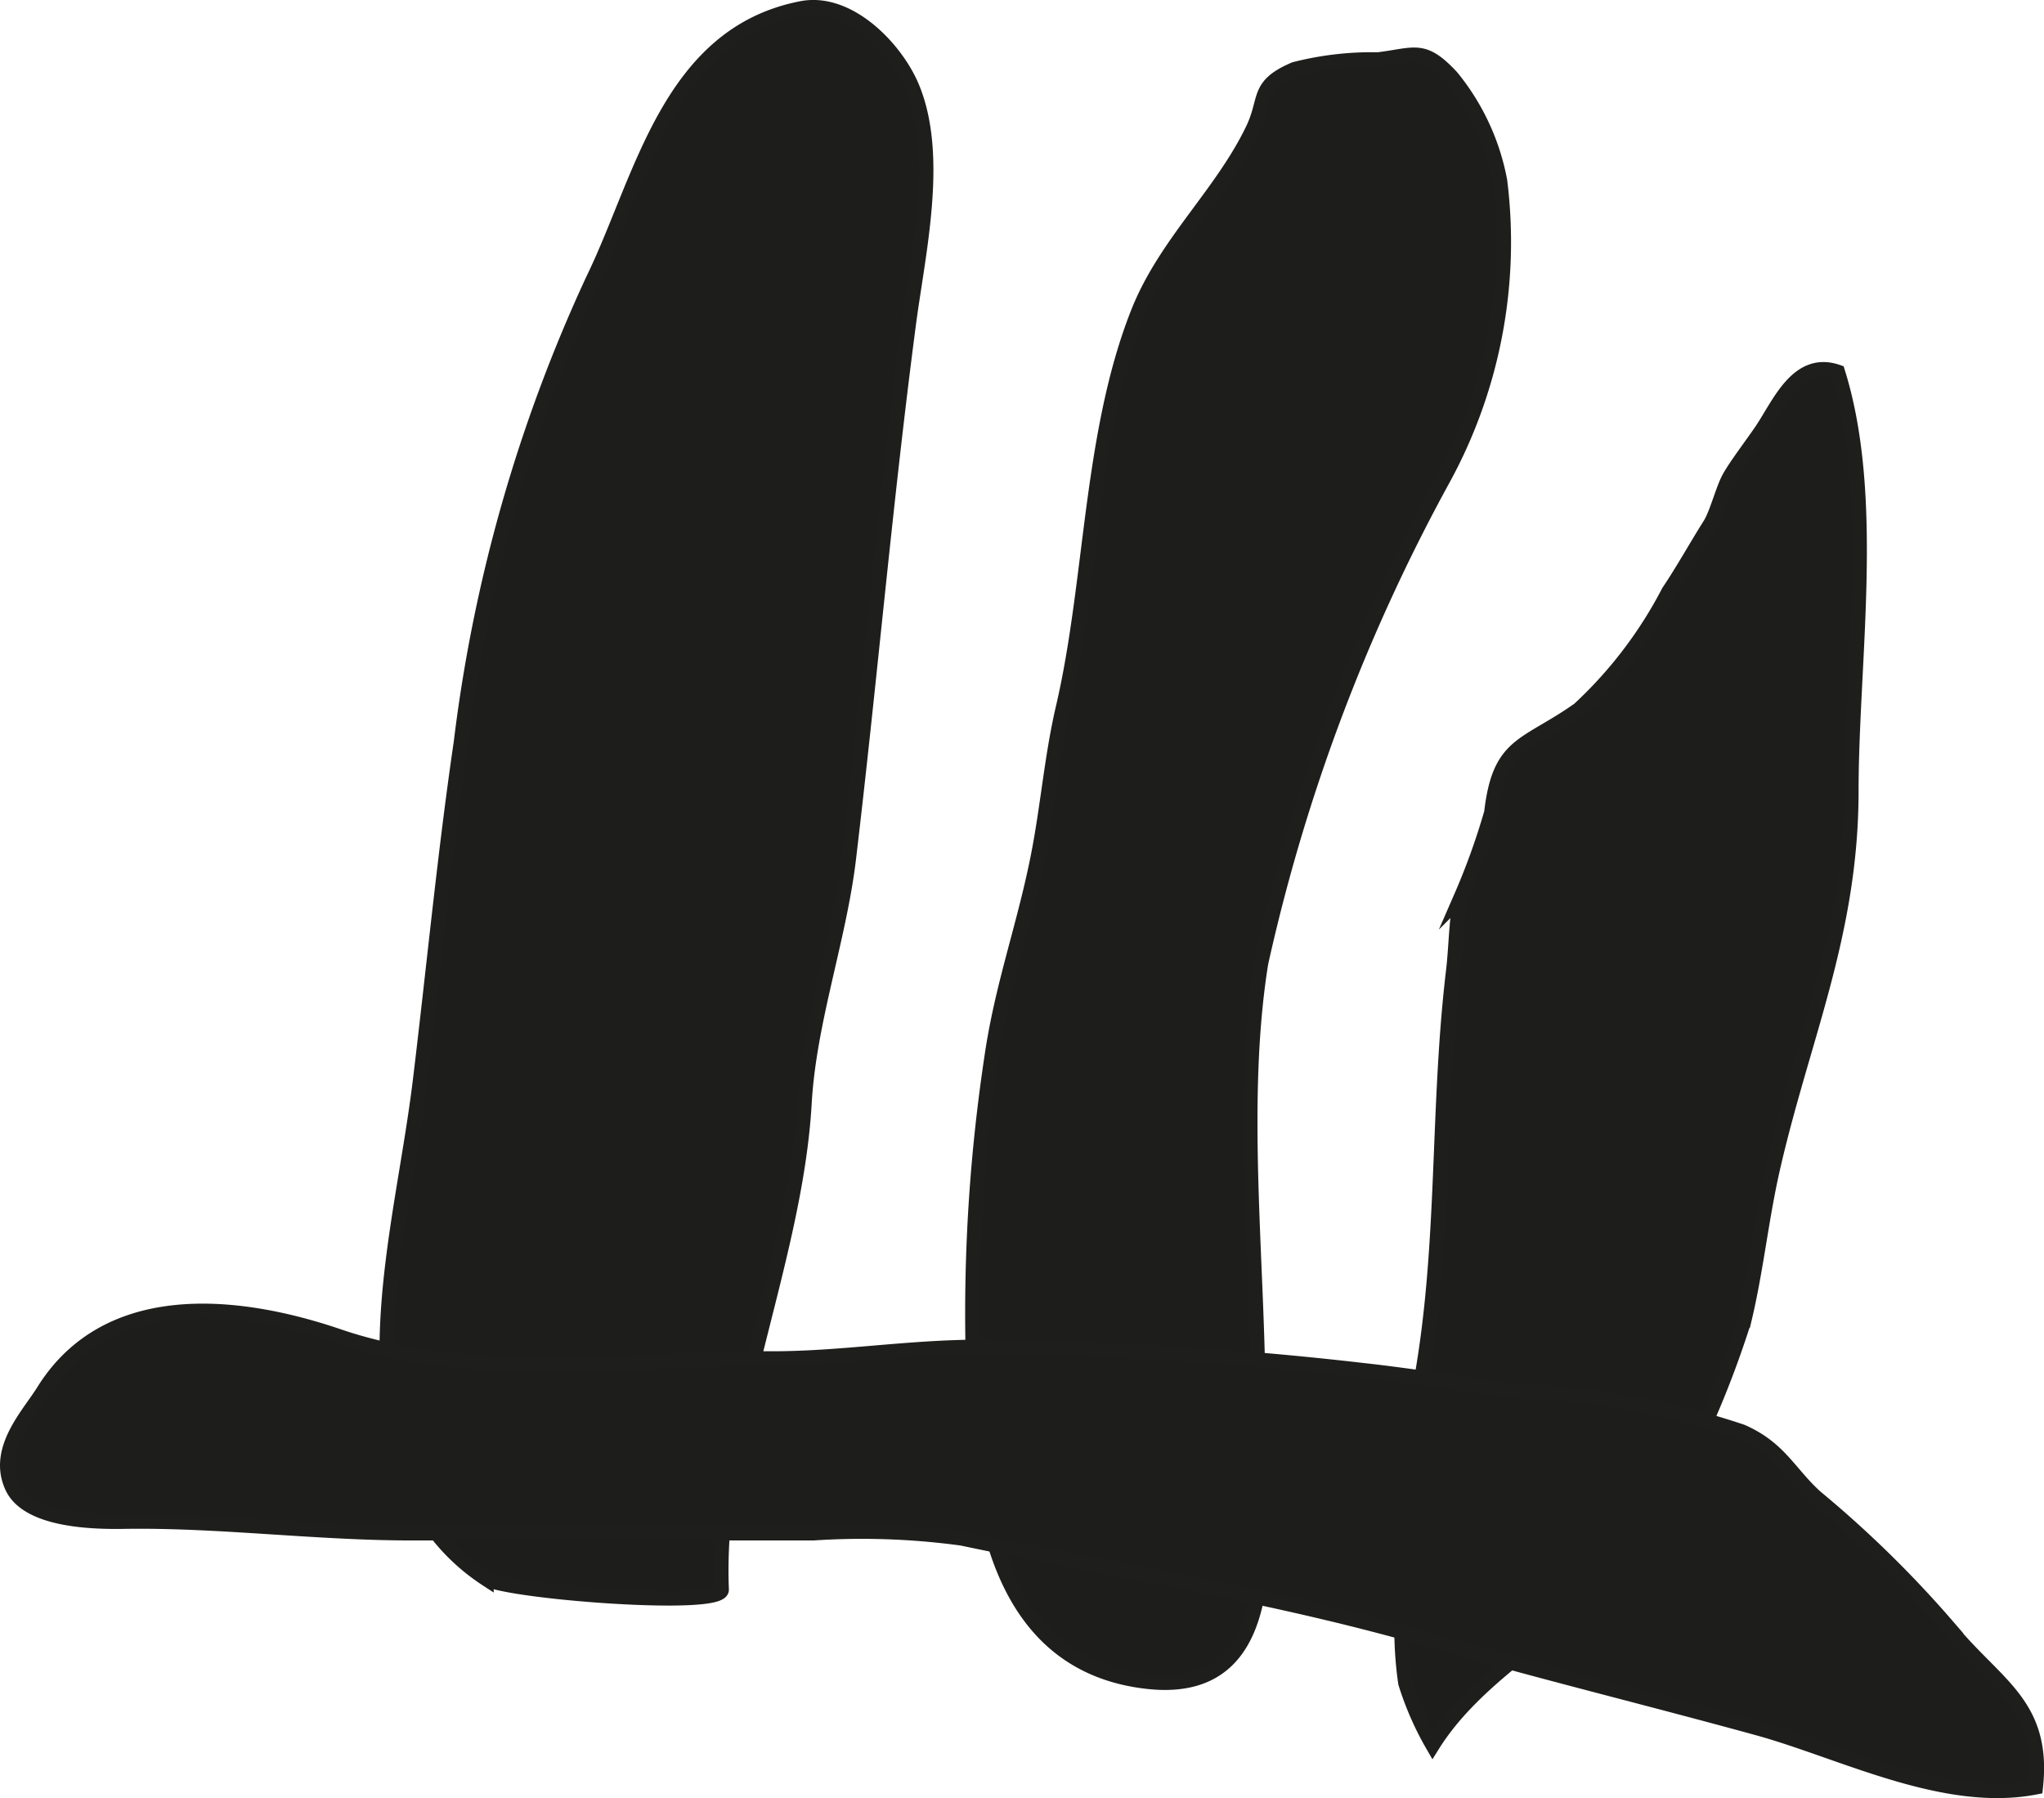
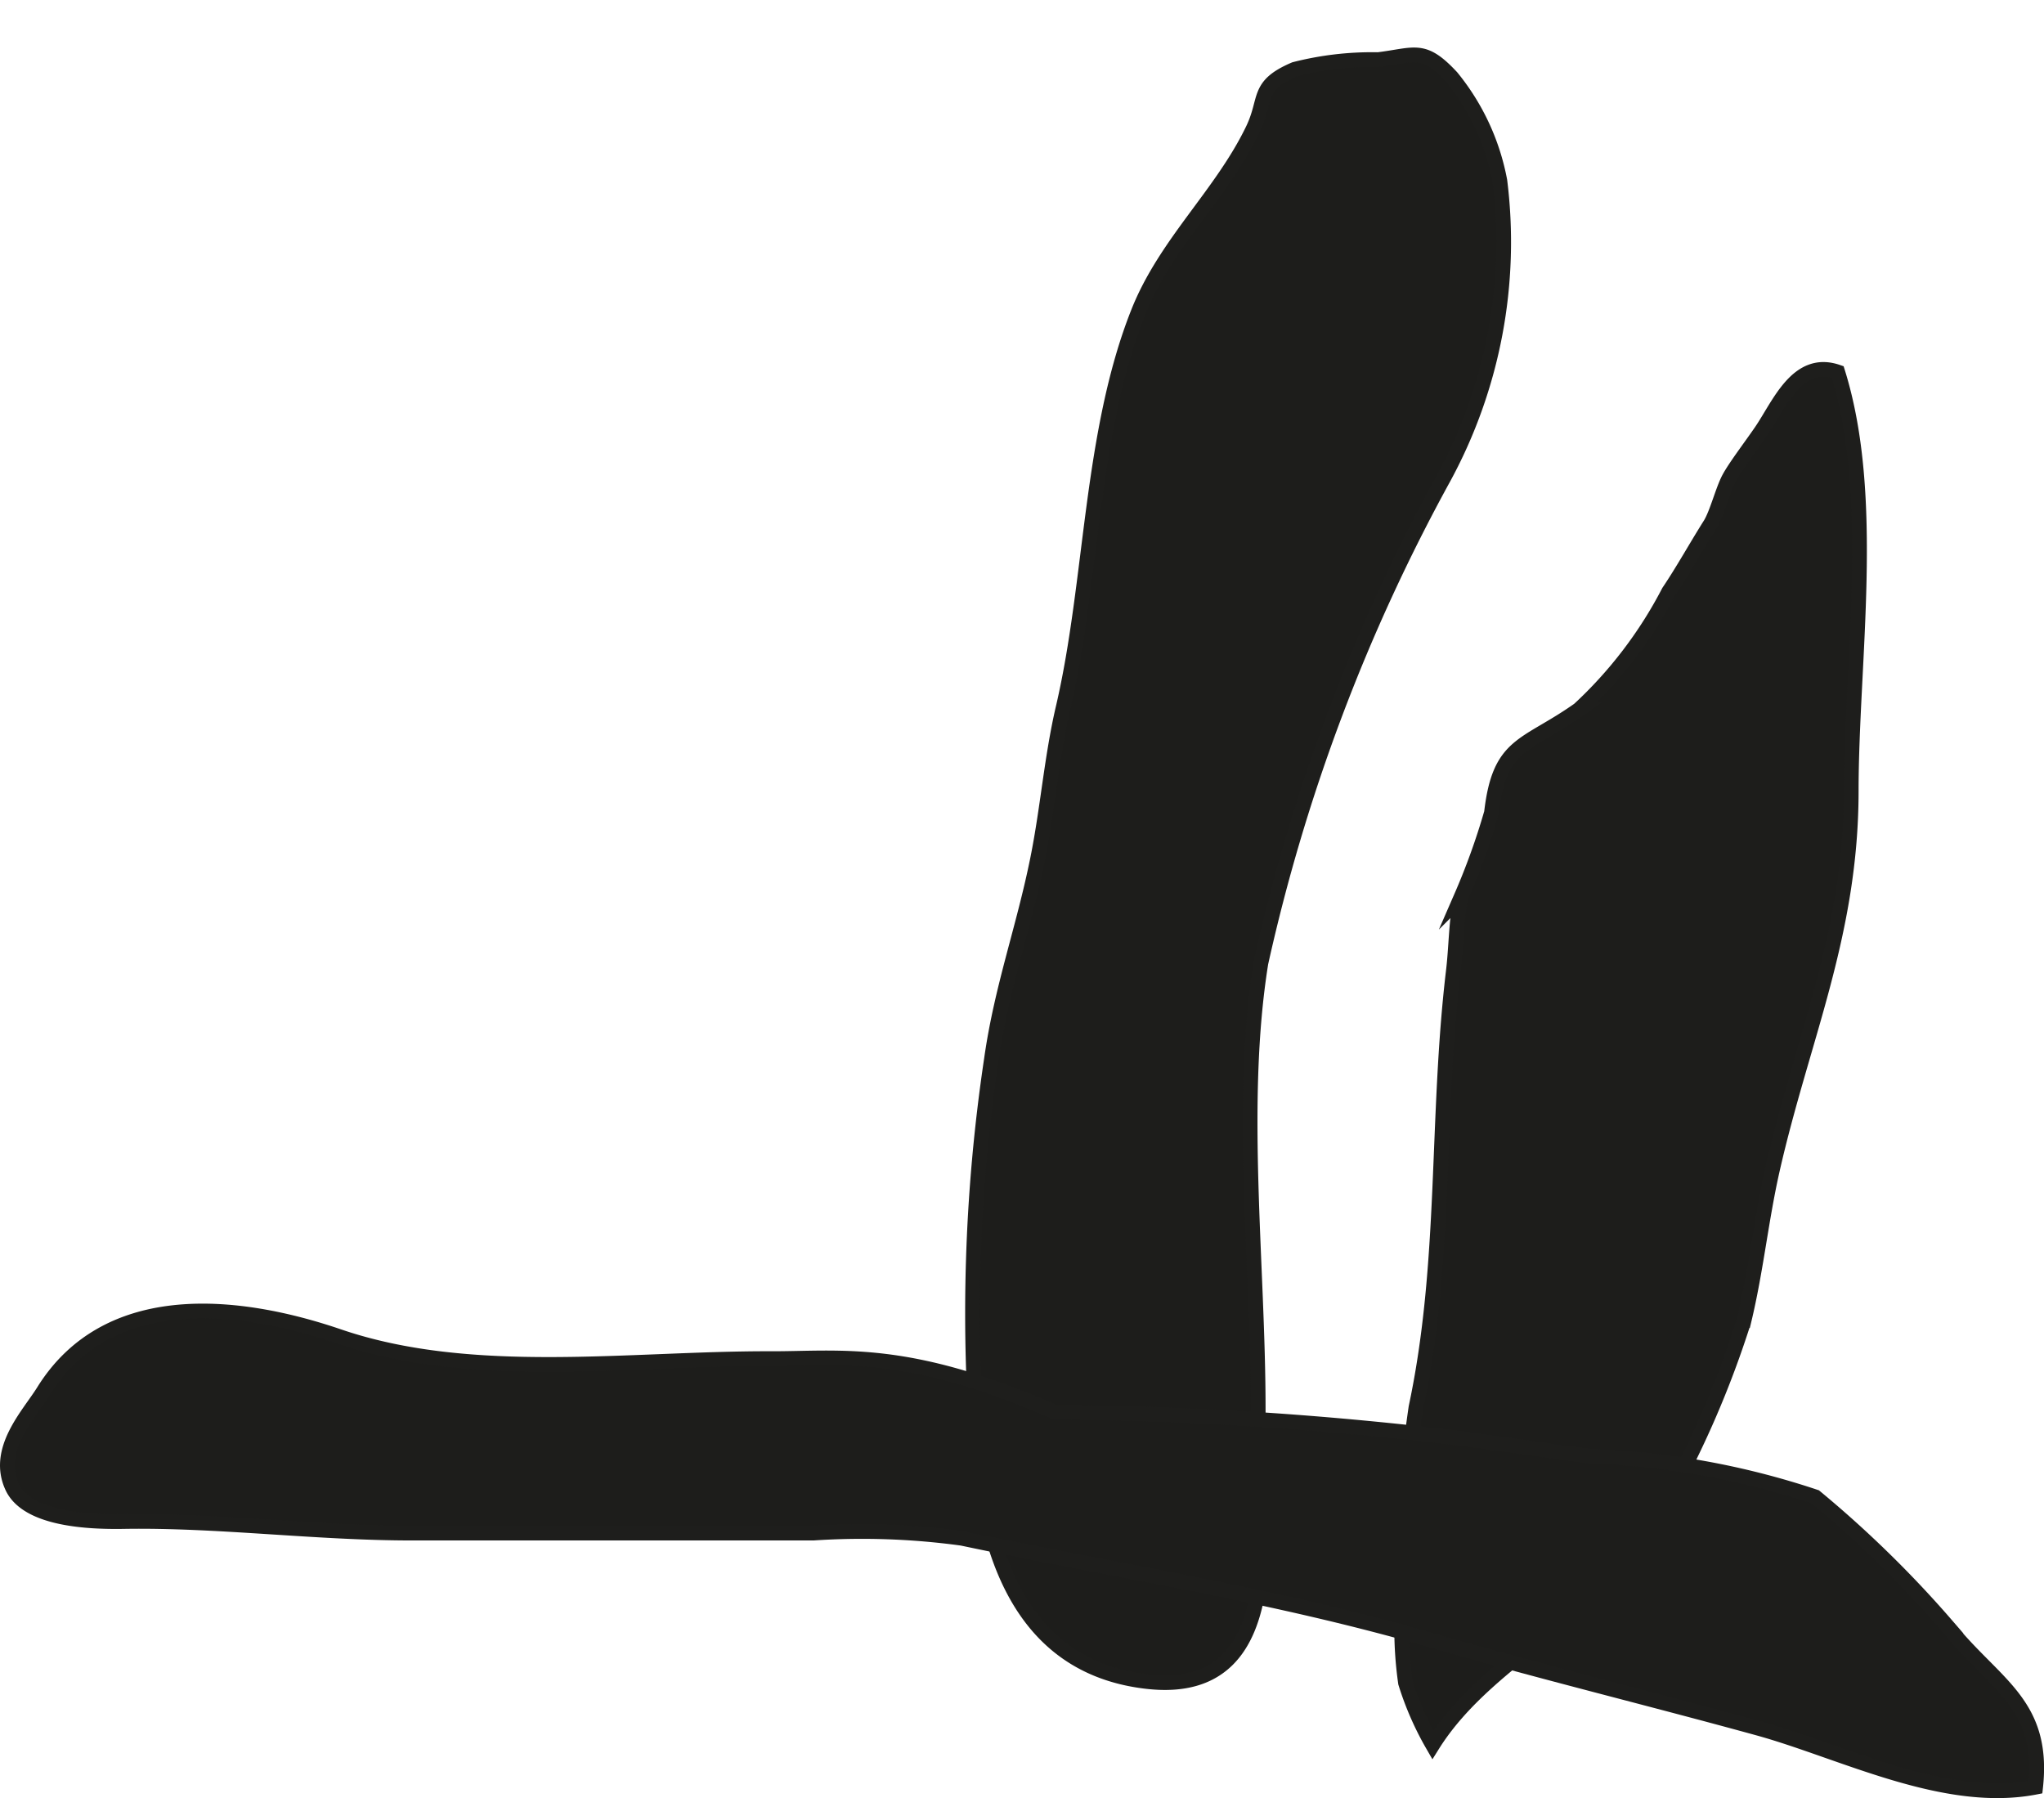
<svg xmlns="http://www.w3.org/2000/svg" version="1.1" width="12.224mm" height="10.753mm" viewBox="0 0 34.65 30.481">
  <defs>
    <style type="text/css">
      .a {
        fill: #1d1d1b;
        stroke: #1e1e1c;
        stroke-miterlimit: 10;
        stroke-width: 0.25px;
        fill-rule: evenodd;
      }
    </style>
  </defs>
  <path class="a" d="M24.287,29.58a5.17,5.17,0,0,1-.46-1.052,6.376,6.376,0,0,1-.034-1.538,19.78,19.78,0,0,1,.211-3.132c.524-2.464.336-4.884.633-7.391.051-.421.046-.88.133-1.264a11.642,11.642,0,0,0,.514-1.427c.138-1.197.568-1.103,1.482-1.749a7.289,7.289,0,0,0,1.522-1.997c.241-.357.468-.768.702-1.138.116-.186.215-.591.323-.789.108-.199.38-.555.543-.794.307-.449.611-1.241,1.297-1.003.665,2.126.23,4.884.229,7.106-.001,2.427-.832,4.195-1.337,6.421-.192.852-.276,1.706-.48,2.553a16.572,16.572,0,0,1-1.369,3.153C27.375,27.277,25.27,28.01,24.287,29.58Z" />
  <path class="a" d="M19.295,5.295c-.817,2.059-.774,4.564-1.271,6.696-.197.84-.261,1.707-.433,2.563-.24,1.194-.611,2.183-.784,3.405a29.05,29.05,0,0,0-.208,6.858c.199,1.837.897,3.469,2.853,3.688,2.511.282,1.877-2.937,1.877-4.632,0-2.43-.337-5.163.046-7.55a31.033,31.033,0,0,1,3.103-8.23,8.369,8.369,0,0,0,.948-5.026,3.919,3.919,0,0,0-.818-1.76c-.483-.519-.608-.375-1.246-.296a5.285,5.285,0,0,0-1.415.164c-.659.281-.459.5-.709,1.02C20.709,3.295,19.758,4.126,19.295,5.295Z" />
-   <path class="a" d="M7.816,12.588a26.12,26.12,0,0,1,2.24-7.852c.833-1.71,1.279-4.157,3.535-4.593.803-.154,1.603.687,1.873,1.343.478,1.158.102,2.781-.058,3.981-.401,3.045-.659,6.058-1.02,9.092-.164,1.367-.671,2.747-.751,4.14-.154,2.705-1.516,5.533-1.404,8.246.015.323-3.56.045-3.987-.18a3.483,3.483,0,0,1-1.515-2.248c-.47-2.035.152-4.193.396-6.215C7.361,16.352,7.542,14.451,7.816,12.588Z" />
-   <path class="a" d="M13.051,23.031c-2.359-.007-5.048.395-7.308-.377-1.682-.574-3.913-.834-5.008.932-.249.4-.828.993-.524,1.629.265.548,1.316.586,1.88.577,1.603-.027,3.245.196,4.889.196h6.809a12.5,12.5,0,0,1,2.518.088c2.731.575,5.273.951,7.962,1.73,1.832.529,3.68.979,5.534,1.489,1.429.394,3.157,1.302,4.705 1.0.156-1.427-.701-1.733-1.497-2.731A18.741,18.741,0,0,0,30.773,25.374c-.454-.416-.606-.824-1.246-1.105a13.487,13.487,0,0,0-3.811-.689c-.838-.102-1.751-.256-2.617-.351a59.942,59.942,0,0,0-6.462-.395C15.376,22.834,14.253,23.035,13.051,23.031Z" />
+   <path class="a" d="M13.051,23.031c-2.359-.007-5.048.395-7.308-.377-1.682-.574-3.913-.834-5.008.932-.249.4-.828.993-.524,1.629.265.548,1.316.586,1.88.577,1.603-.027,3.245.196,4.889.196h6.809a12.5,12.5,0,0,1,2.518.088c2.731.575,5.273.951,7.962,1.73,1.832.529,3.68.979,5.534,1.489,1.429.394,3.157,1.302,4.705 1.0.156-1.427-.701-1.733-1.497-2.731A18.741,18.741,0,0,0,30.773,25.374a13.487,13.487,0,0,0-3.811-.689c-.838-.102-1.751-.256-2.617-.351a59.942,59.942,0,0,0-6.462-.395C15.376,22.834,14.253,23.035,13.051,23.031Z" />
</svg>